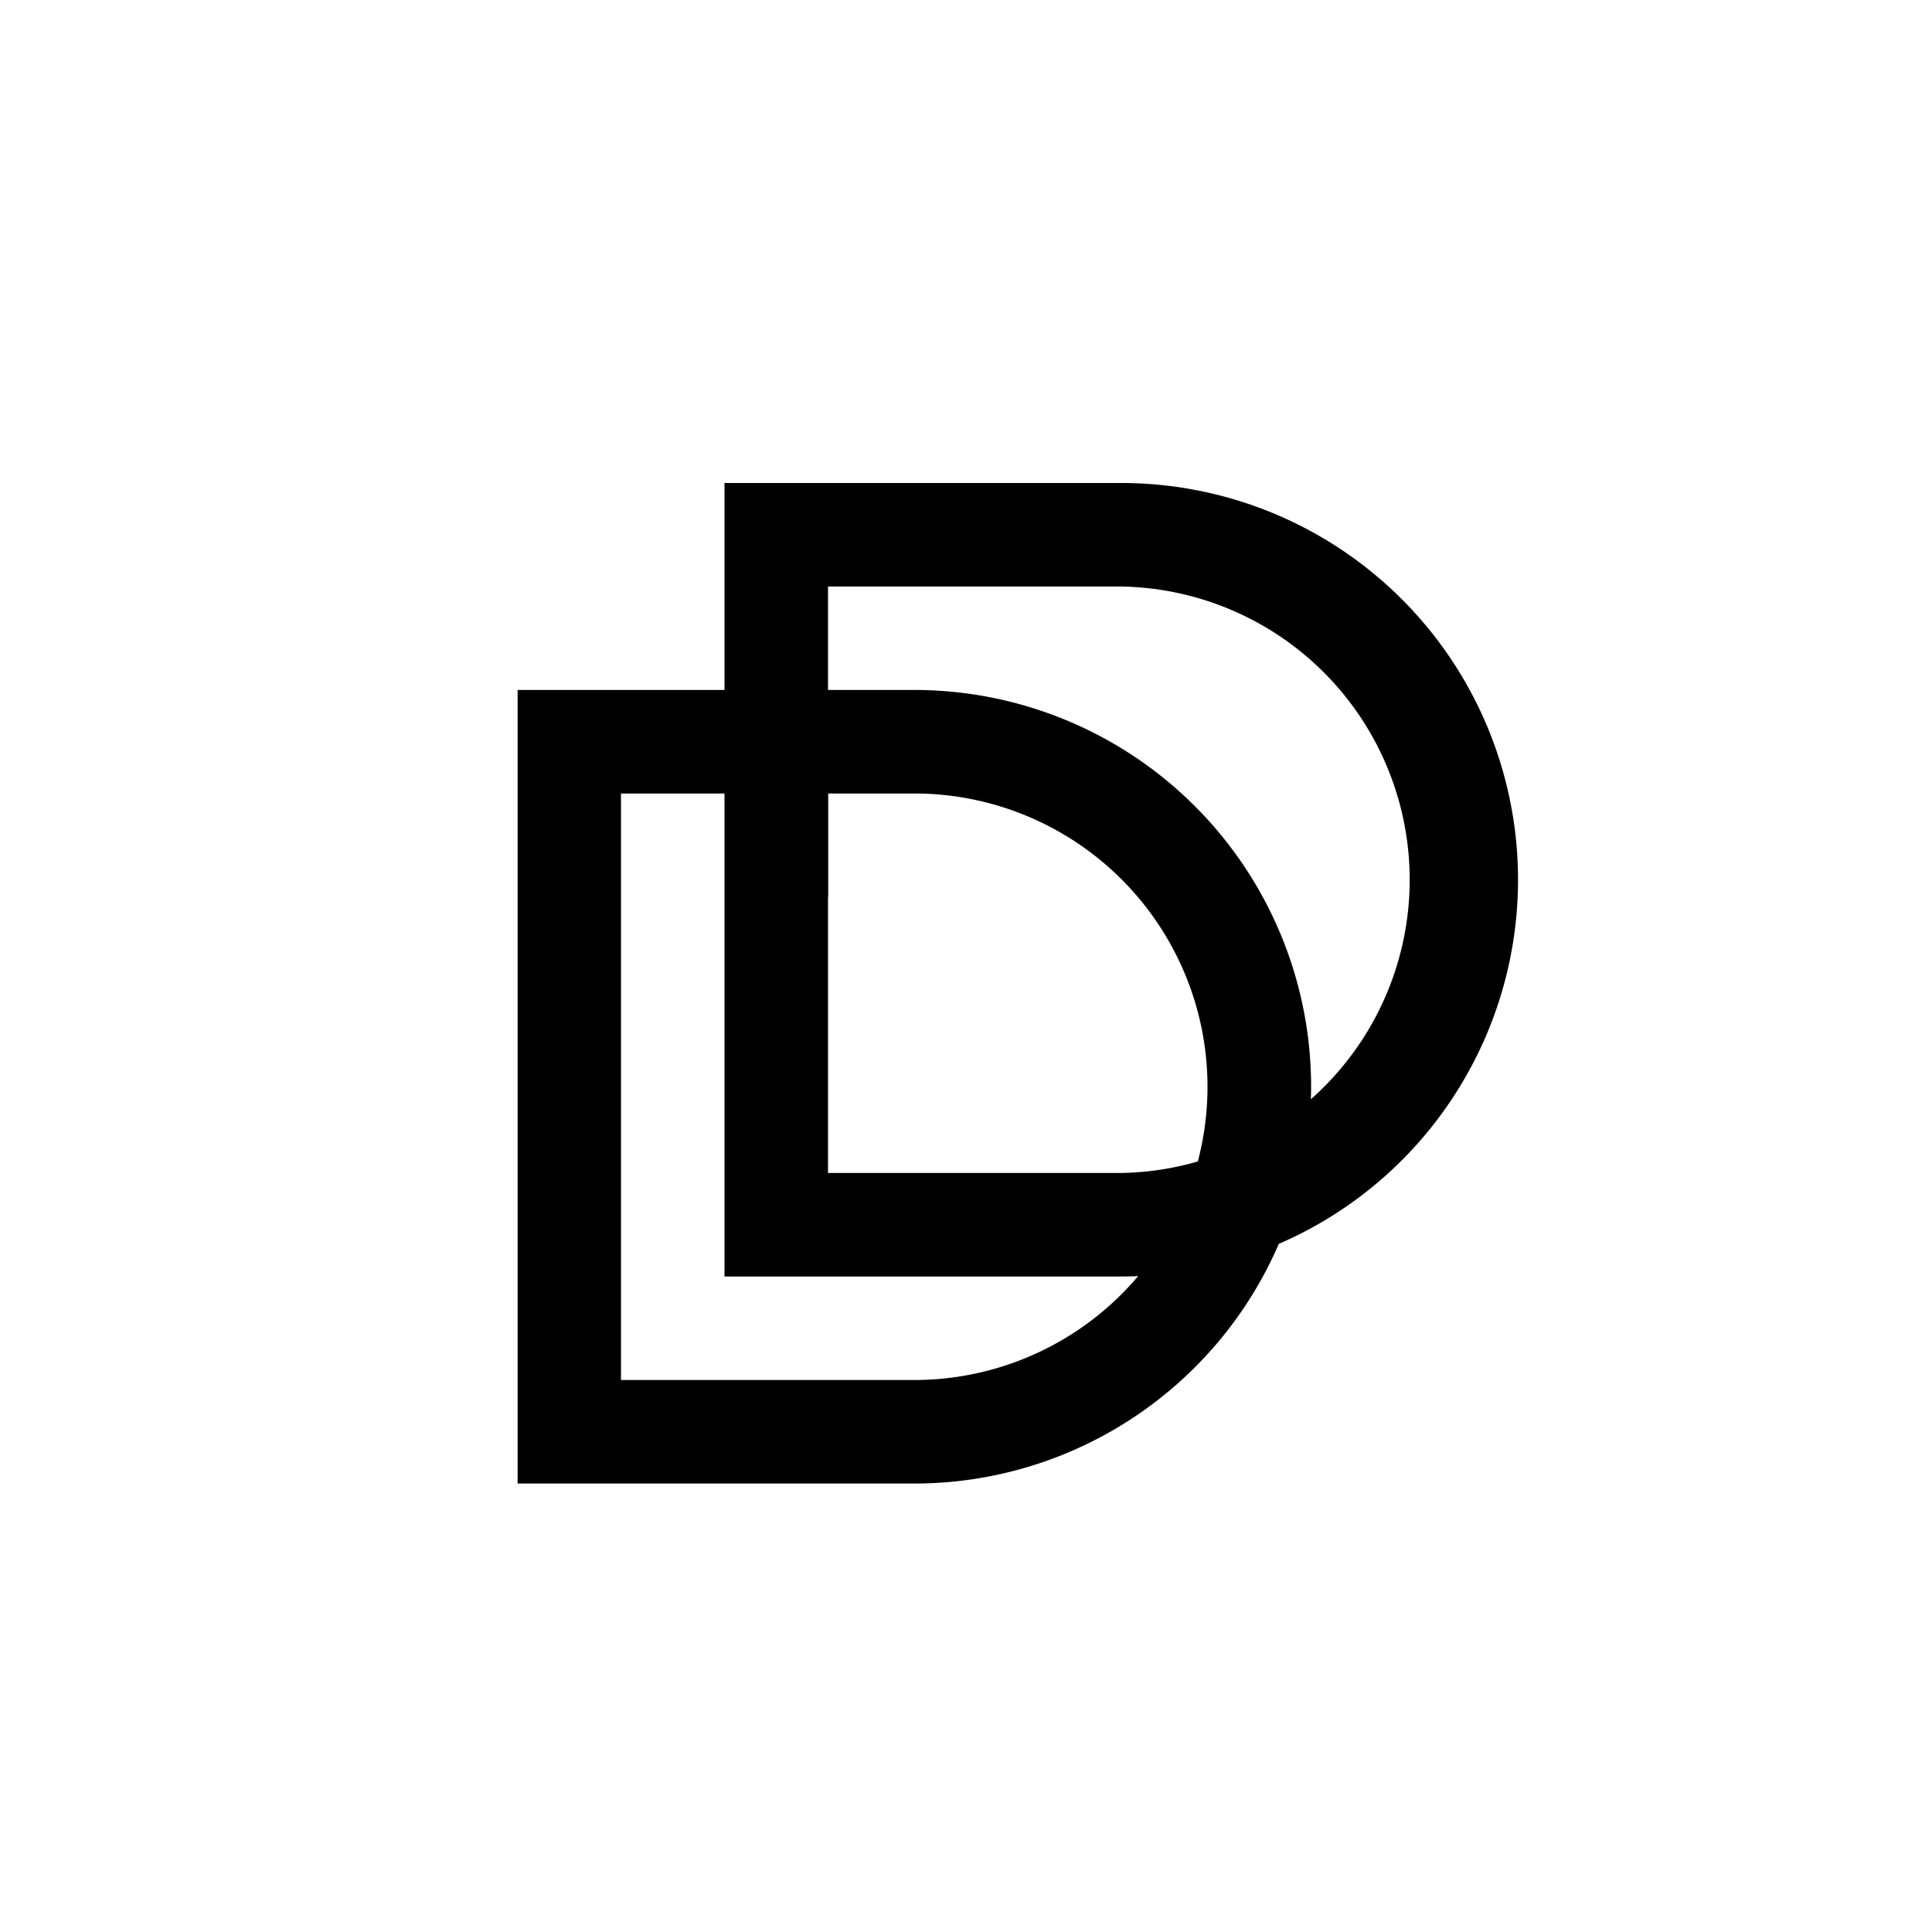
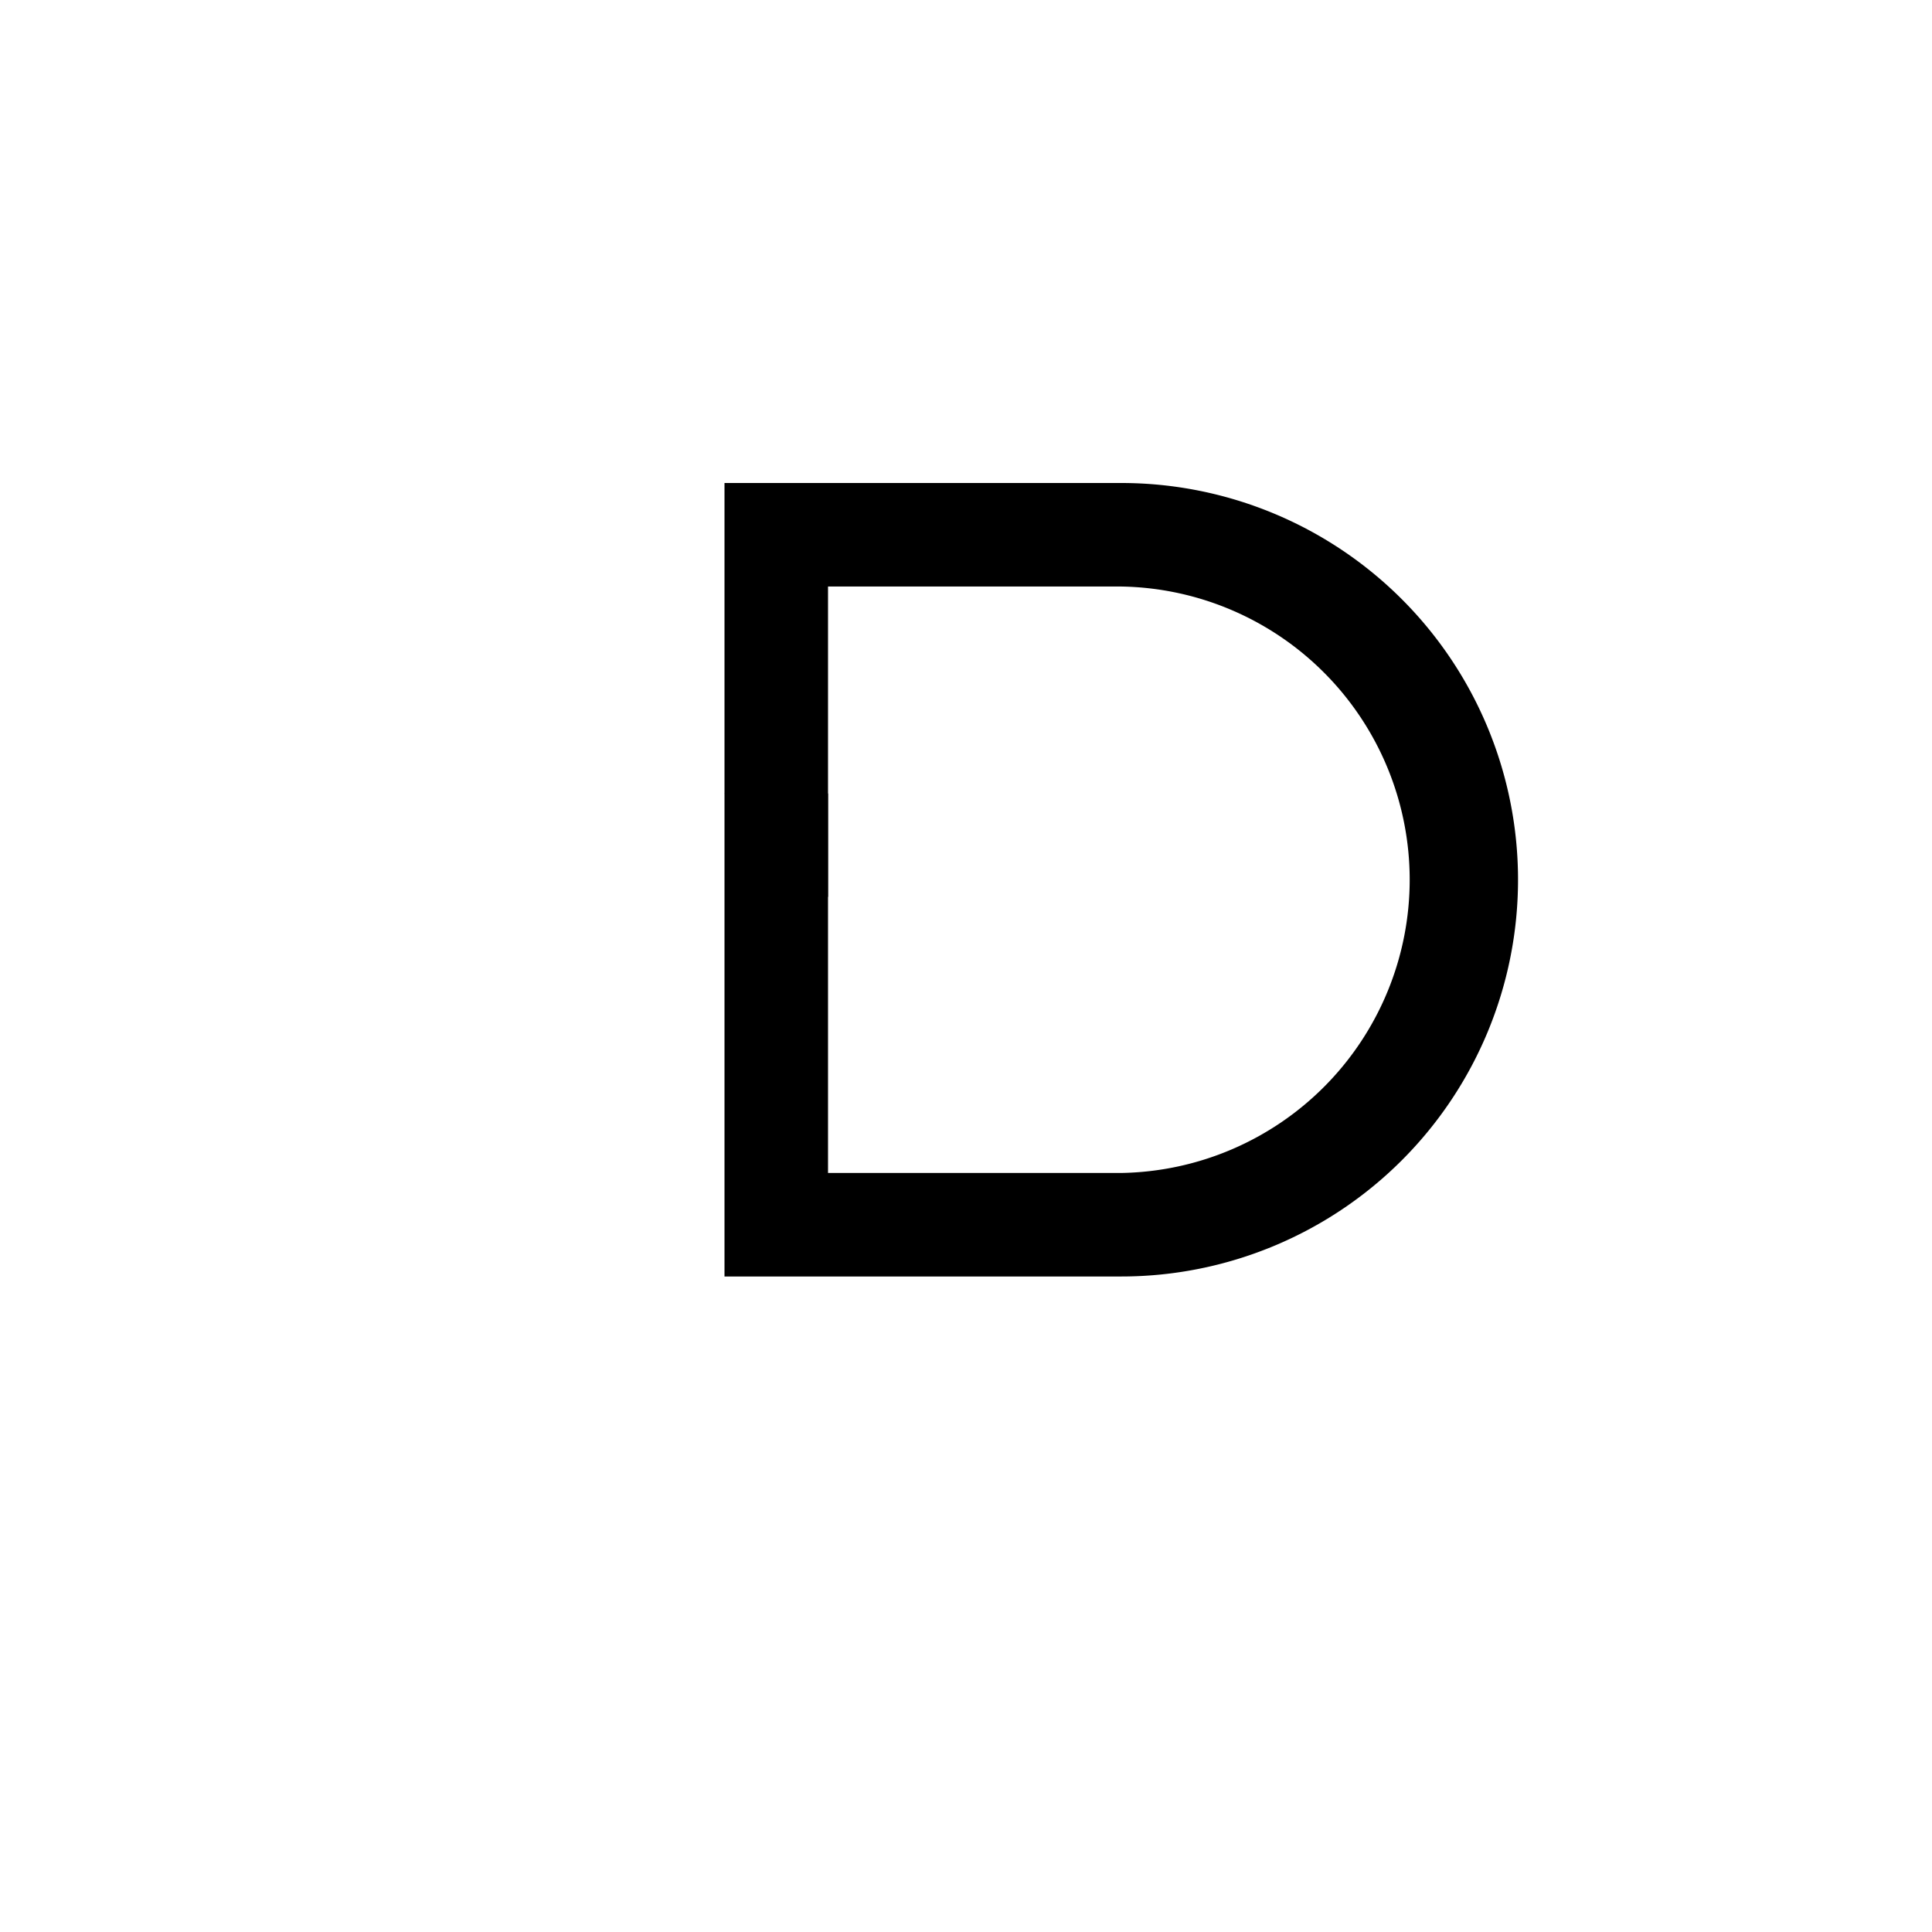
<svg xmlns="http://www.w3.org/2000/svg" width="800" height="800" viewBox="0 0 24 24">
-   <path fill="currentColor" fill-rule="evenodd" d="M11.357 8.571H6.43v9.858h4.928a4.929 4.929 0 0 0 0-9.858m0 1.286H7.714v7.286h3.643a3.643 3.643 0 0 0 0-7.286" clip-rule="evenodd" />
-   <path fill="currentColor" d="m16.063 14.97l-1.611.459a4 4 0 0 1-.236.33l.844.99a4.9 4.9 0 0 0 1.003-1.779" />
  <path fill="currentColor" fill-rule="evenodd" d="M13.929 6H9v9.857h4.929a4.928 4.928 0 1 0 0-9.857m0 1.286h-3.643v7.285h3.643a3.643 3.643 0 0 0 0-7.285" clip-rule="evenodd" />
  <path fill="currentColor" d="M10.286 11.143L9 9.857h1.286z" />
</svg>